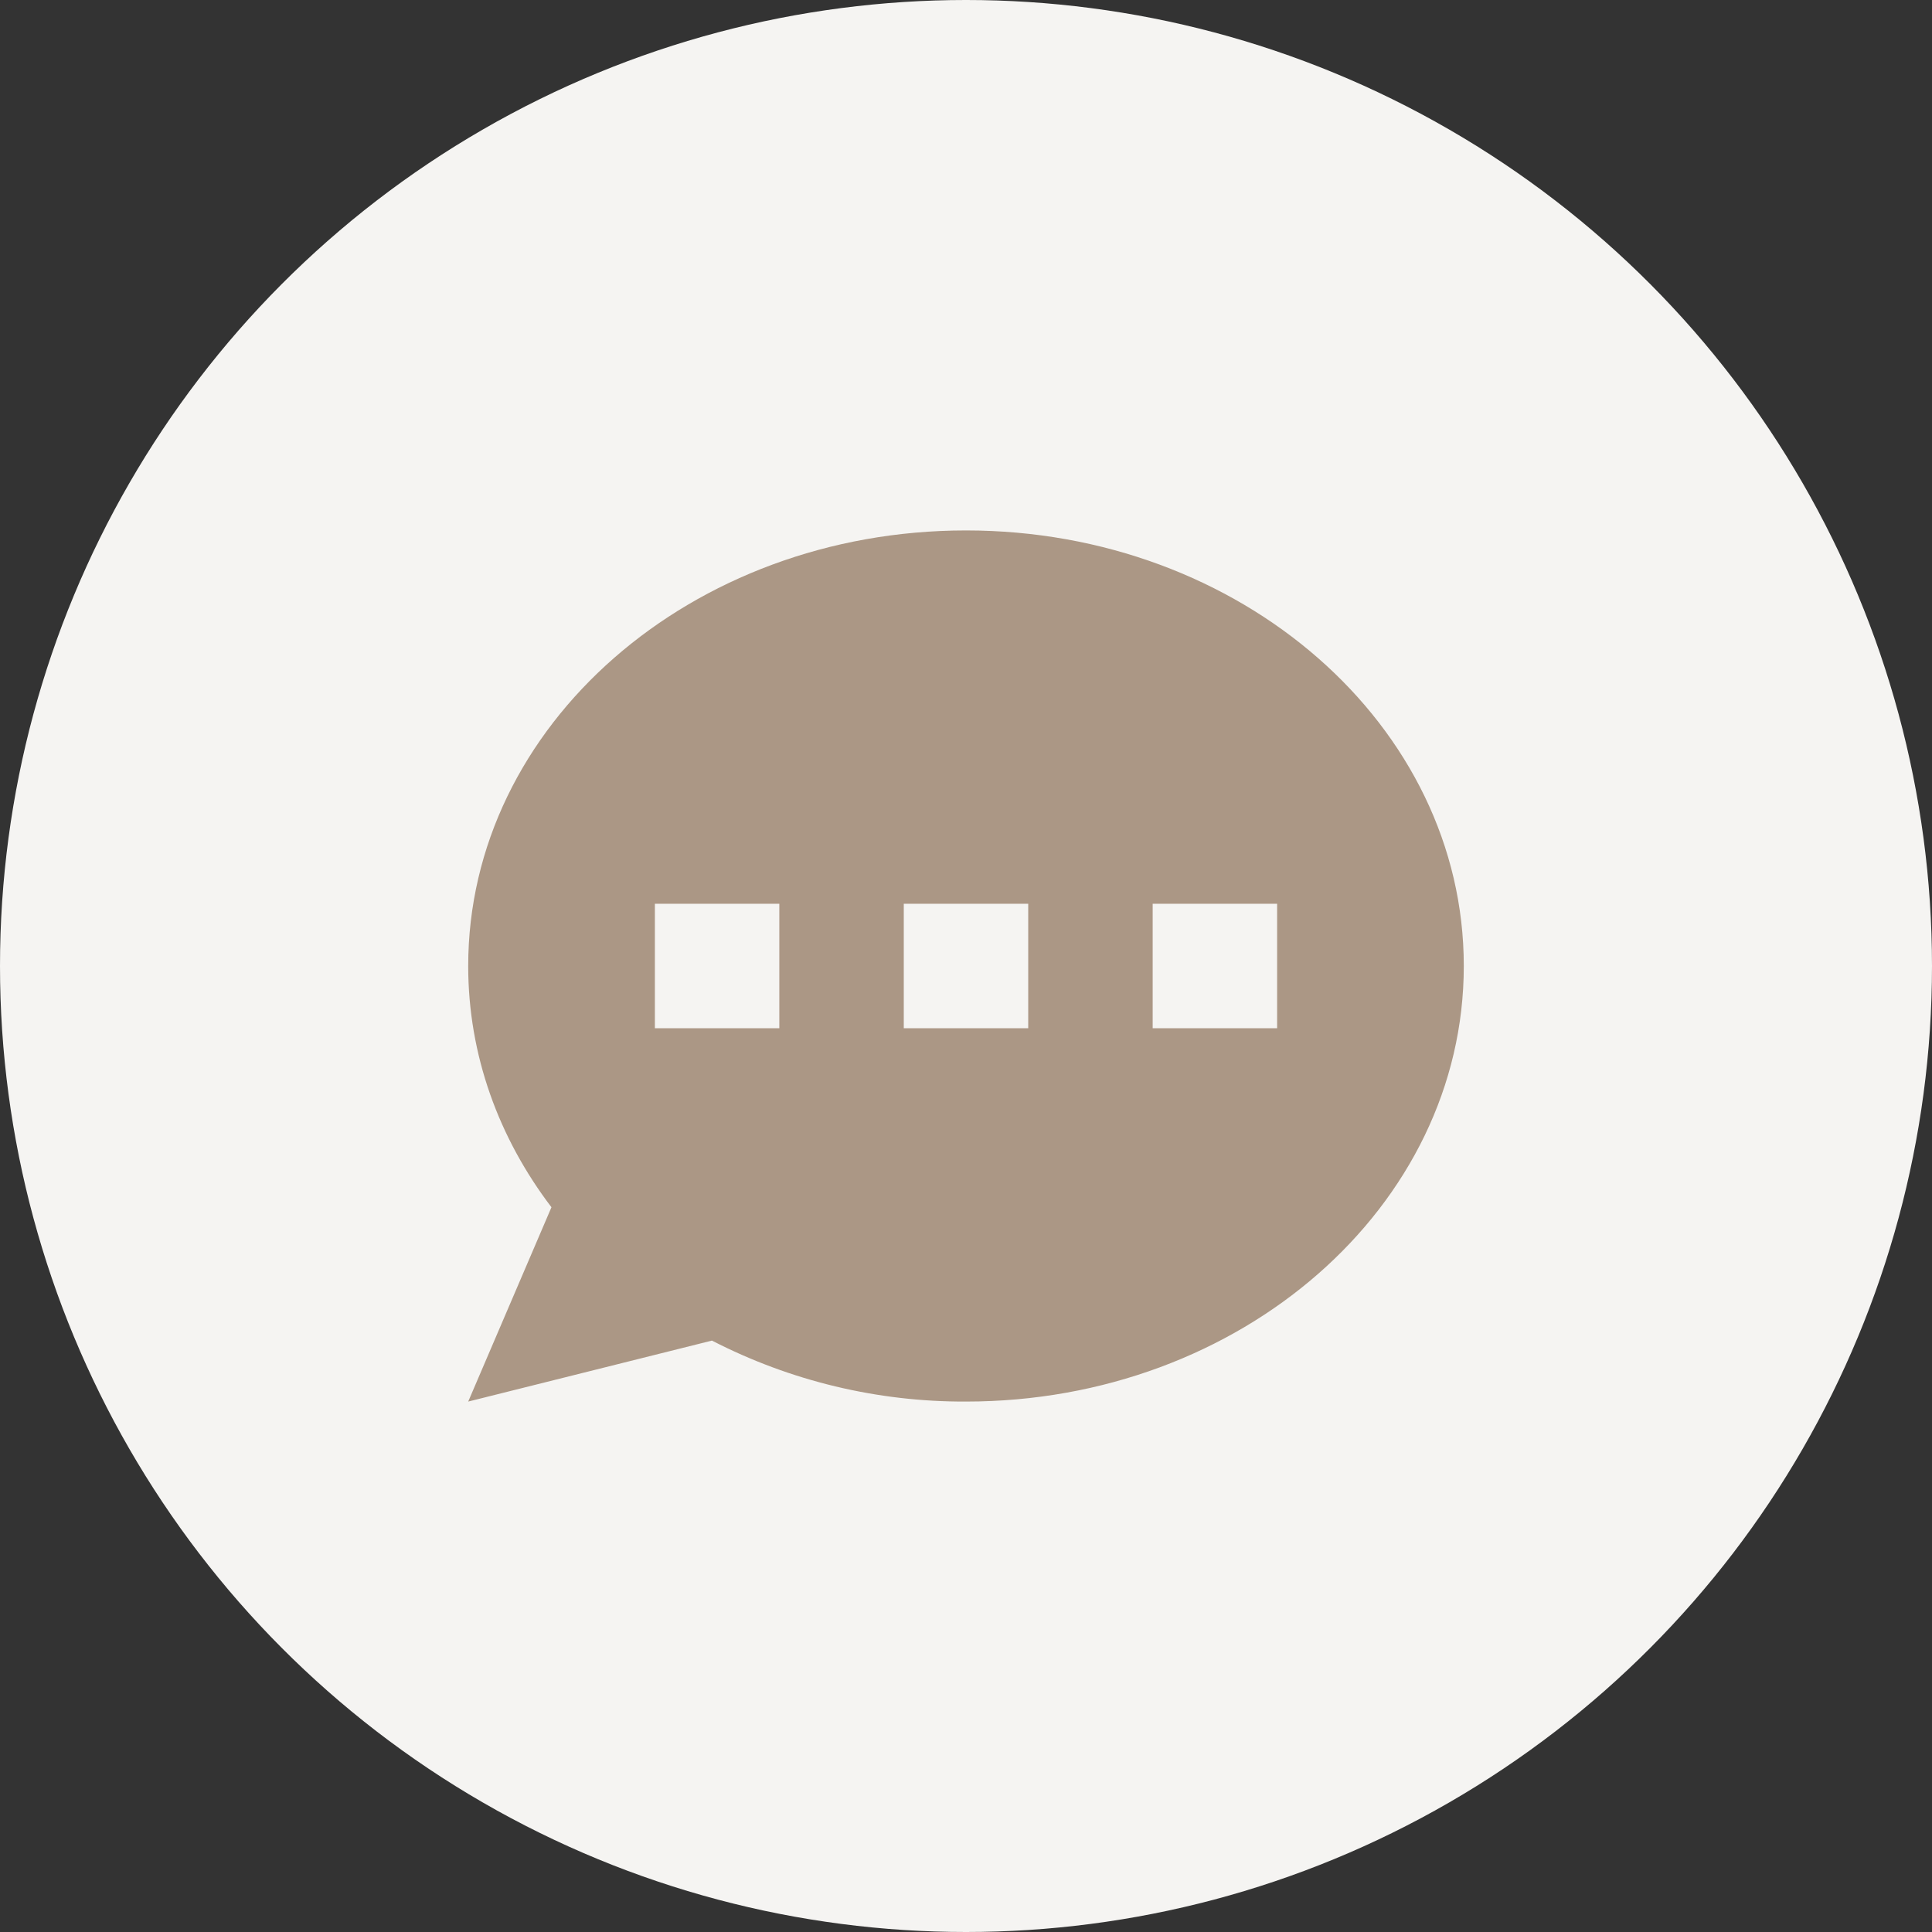
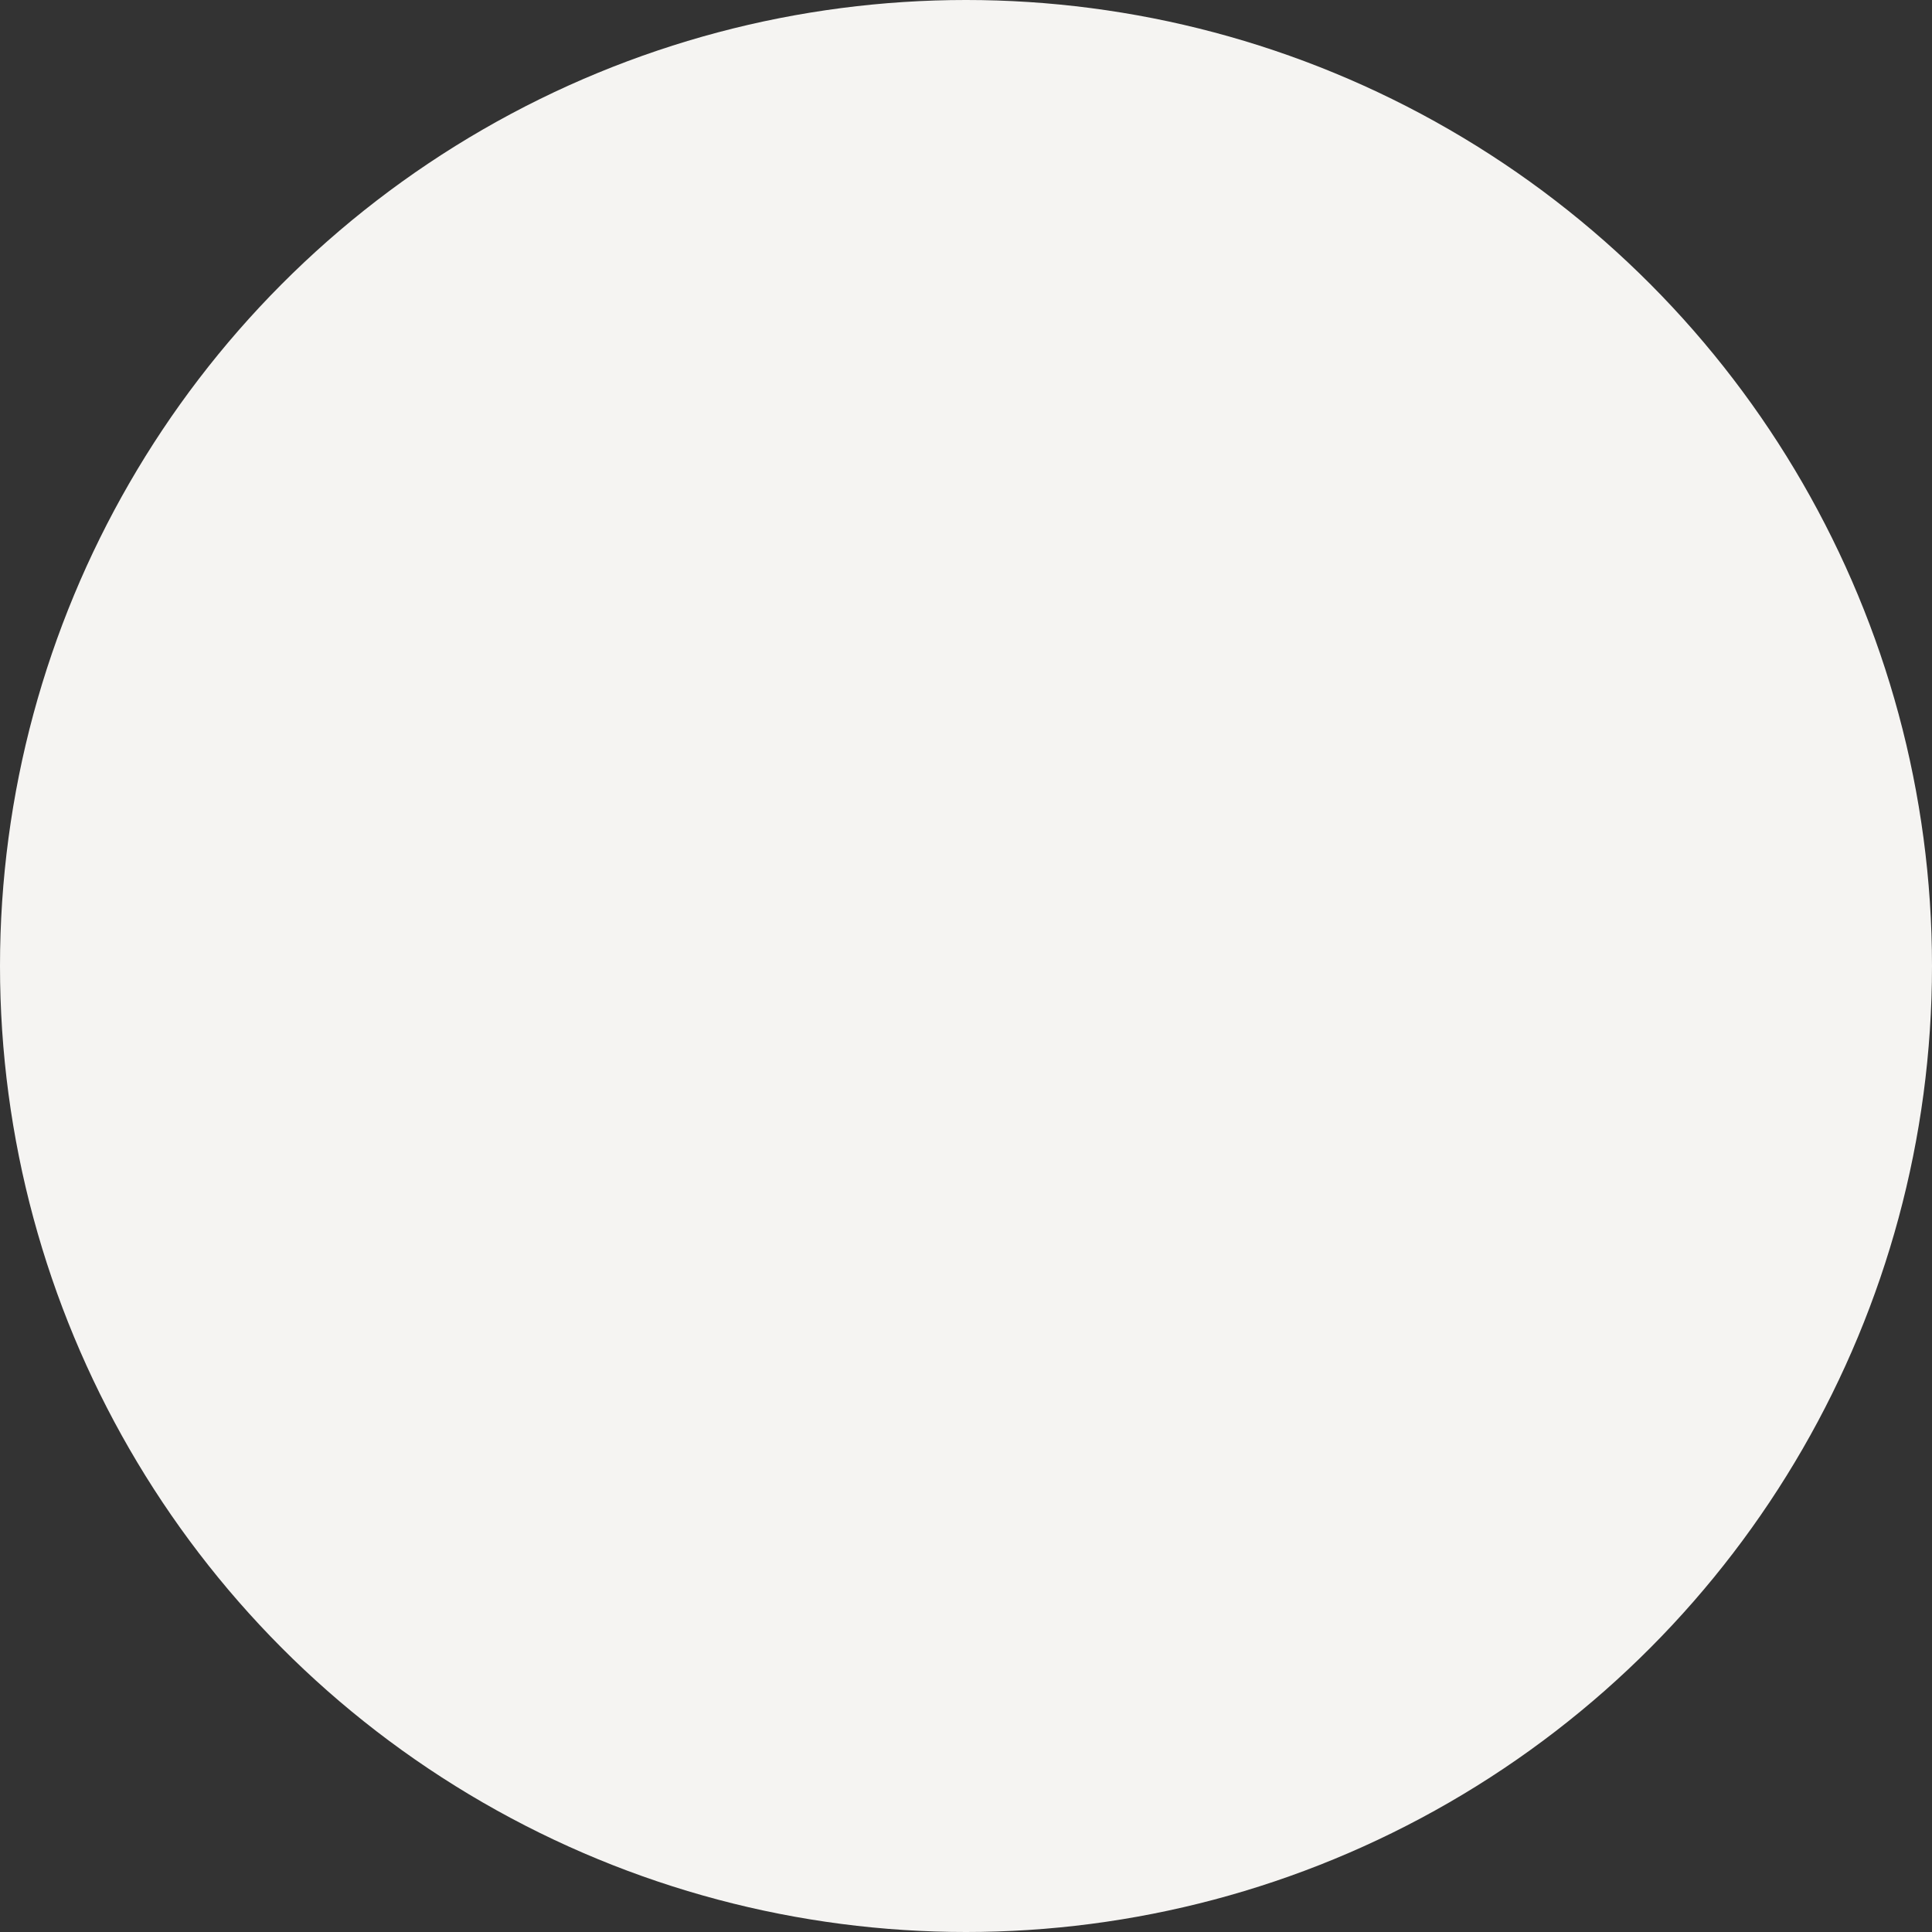
<svg xmlns="http://www.w3.org/2000/svg" width="444" height="444" viewBox="0 0 444 444" fill="none">
  <rect x="0" y="0" width="444" height="444" fill="#333333" stroke="none" />
  <circle cx="222" cy="222" r="222" fill="#F5F4F2" />
-   <path fill-rule="evenodd" clip-rule="evenodd" d="M336.4 222C336.4 277.284 285.177 322.1 222 322.1C201.694 322.186 181.667 317.379 163.613 308.086L107.6 322.1L126.733 277.441C114.65 261.568 107.6 242.507 107.6 222C107.6 166.717 158.822 121.9 222 121.9C285.177 121.9 336.4 166.717 336.4 222ZM179.1 207.7H150.5V236.3H179.1V207.7ZM293.5 207.7H264.9V236.3H293.5V207.7ZM207.7 207.7H236.3V236.3H207.7V207.7Z" fill="#AB9785" />
</svg>